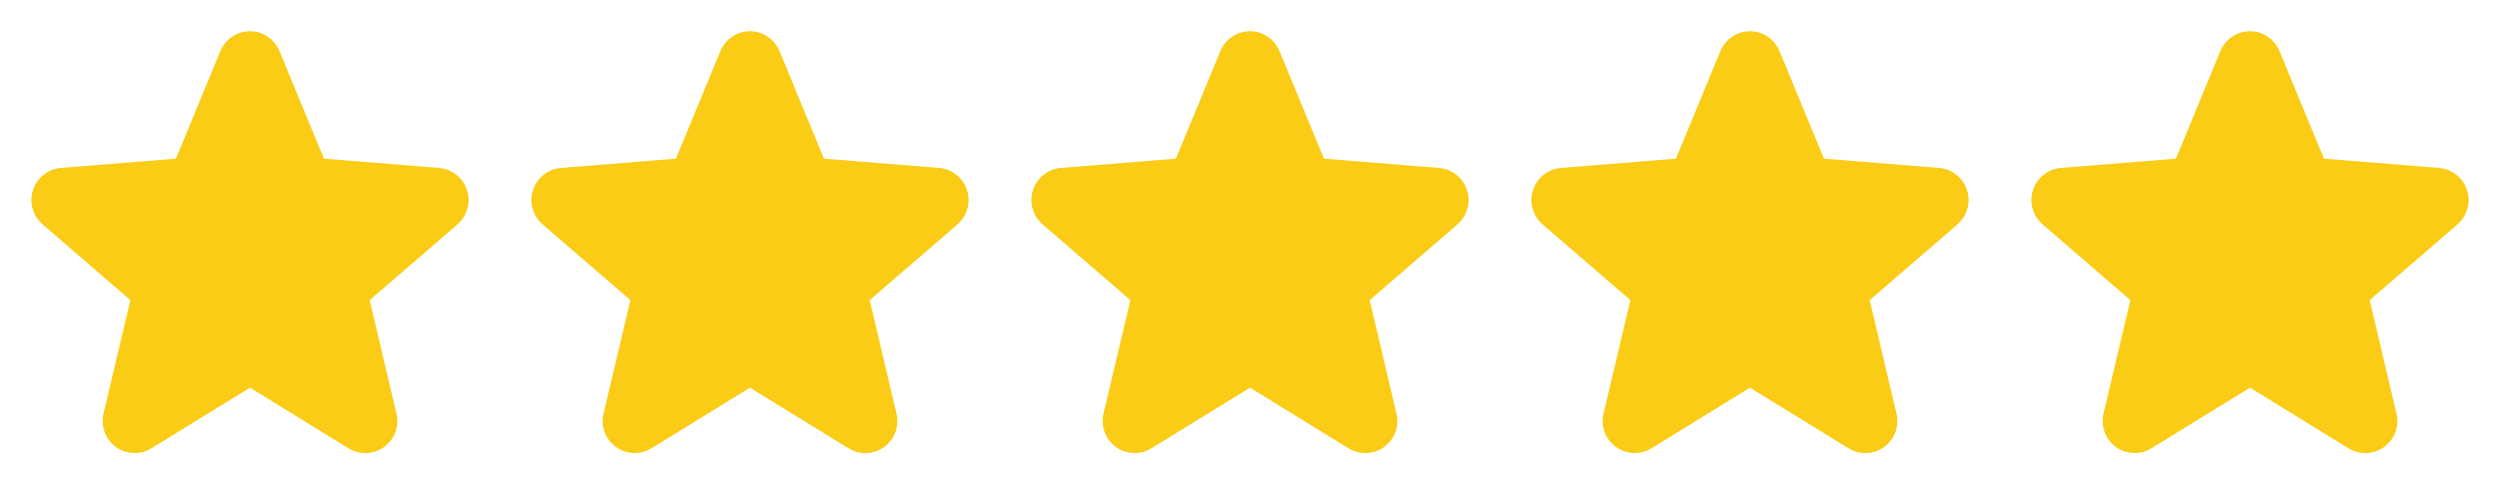
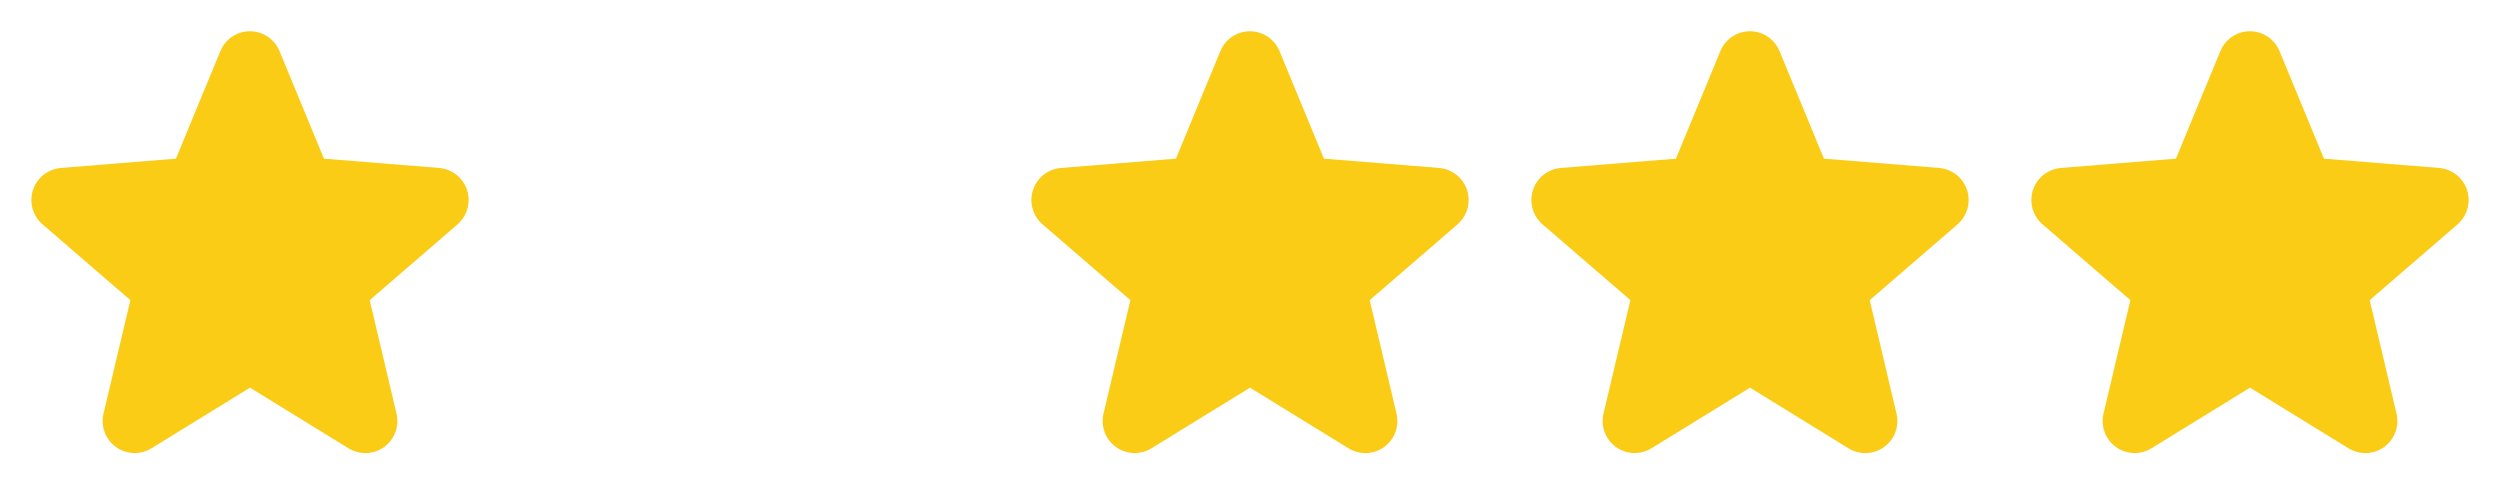
<svg xmlns="http://www.w3.org/2000/svg" width="1280" height="256" viewBox="0 0 1280 256" fill="none">
  <path d="M234.29 114.85L189.29 153.68L203 211.75C203.756 214.902 203.562 218.208 202.44 221.25C201.319 224.292 199.321 226.933 196.699 228.84C194.078 230.747 190.95 231.834 187.71 231.964C184.471 232.094 181.266 231.261 178.5 229.57L128 198.49L77.47 229.57C74.704 231.251 71.503 232.076 68.269 231.941C65.036 231.806 61.914 230.718 59.298 228.813C56.682 226.907 54.688 224.271 53.567 221.234C52.446 218.198 52.249 214.898 53 211.75L66.76 153.68L21.76 114.85C19.313 112.735 17.543 109.946 16.672 106.832C15.8 103.717 15.866 100.414 16.86 97.337C17.854 94.259 19.733 91.543 22.262 89.526C24.791 87.51 27.858 86.284 31.08 86L90.08 81.24L112.84 26.16C114.072 23.158 116.169 20.591 118.864 18.784C121.559 16.976 124.73 16.012 127.975 16.012C131.22 16.012 134.391 16.976 137.086 18.784C139.781 20.591 141.878 23.158 143.11 26.16L165.86 81.24L224.86 86C228.088 86.273 231.164 87.493 233.702 89.506C236.24 91.52 238.128 94.237 239.128 97.319C240.129 100.4 240.198 103.708 239.326 106.829C238.455 109.949 236.682 112.743 234.23 114.86L234.29 114.85Z" fill="#FACC15" />
-   <path d="M490.29 114.85L445.29 153.68L459 211.75C459.756 214.902 459.562 218.208 458.44 221.25C457.319 224.292 455.321 226.933 452.699 228.84C450.078 230.747 446.95 231.834 443.71 231.964C440.471 232.094 437.266 231.261 434.5 229.57L384 198.49L333.47 229.57C330.704 231.251 327.503 232.076 324.269 231.941C321.036 231.806 317.914 230.718 315.298 228.813C312.682 226.907 310.688 224.271 309.567 221.234C308.446 218.198 308.249 214.898 309 211.75L322.76 153.68L277.76 114.85C275.313 112.735 273.543 109.946 272.672 106.832C271.8 103.717 271.866 100.414 272.86 97.337C273.854 94.259 275.733 91.543 278.262 89.526C280.791 87.51 283.858 86.284 287.08 86L346.08 81.24L368.84 26.16C370.072 23.158 372.169 20.591 374.864 18.784C377.559 16.976 380.73 16.012 383.975 16.012C387.22 16.012 390.391 16.976 393.086 18.784C395.781 20.591 397.878 23.158 399.11 26.16L421.86 81.24L480.86 86C484.088 86.273 487.164 87.493 489.702 89.506C492.24 91.52 494.128 94.237 495.128 97.319C496.129 100.4 496.198 103.708 495.326 106.829C494.455 109.949 492.682 112.743 490.23 114.86L490.29 114.85Z" fill="#FACC15" />
  <path d="M746.29 114.85L701.29 153.68L715 211.75C715.756 214.902 715.562 218.208 714.44 221.25C713.319 224.292 711.321 226.933 708.699 228.84C706.078 230.747 702.95 231.834 699.71 231.964C696.471 232.094 693.266 231.261 690.5 229.57L640 198.49L589.47 229.57C586.704 231.251 583.503 232.076 580.269 231.941C577.036 231.806 573.914 230.718 571.298 228.813C568.682 226.907 566.688 224.271 565.567 221.234C564.446 218.198 564.249 214.898 565 211.75L578.76 153.68L533.76 114.85C531.313 112.735 529.543 109.946 528.672 106.832C527.8 103.717 527.866 100.414 528.86 97.337C529.854 94.259 531.733 91.543 534.262 89.526C536.791 87.51 539.858 86.284 543.08 86L602.08 81.24L624.84 26.16C626.072 23.158 628.169 20.591 630.864 18.784C633.559 16.976 636.73 16.012 639.975 16.012C643.22 16.012 646.391 16.976 649.086 18.784C651.781 20.591 653.878 23.158 655.11 26.16L677.86 81.24L736.86 86C740.088 86.273 743.164 87.493 745.702 89.506C748.24 91.52 750.128 94.237 751.128 97.319C752.129 100.4 752.198 103.708 751.326 106.829C750.455 109.949 748.682 112.743 746.23 114.86L746.29 114.85Z" fill="#FACC15" />
  <path d="M1002.29 114.85L957.29 153.68L971 211.75C971.756 214.902 971.562 218.208 970.44 221.25C969.319 224.292 967.321 226.933 964.699 228.84C962.078 230.747 958.95 231.834 955.71 231.964C952.471 232.094 949.266 231.261 946.5 229.57L896 198.49L845.47 229.57C842.704 231.251 839.503 232.076 836.269 231.941C833.036 231.806 829.914 230.718 827.298 228.813C824.682 226.907 822.688 224.271 821.567 221.234C820.446 218.198 820.249 214.898 821 211.75L834.76 153.68L789.76 114.85C787.313 112.735 785.543 109.946 784.672 106.832C783.8 103.717 783.866 100.414 784.86 97.337C785.854 94.259 787.733 91.543 790.262 89.526C792.791 87.51 795.858 86.284 799.08 86L858.08 81.24L880.84 26.16C882.072 23.158 884.169 20.591 886.864 18.784C889.559 16.976 892.73 16.012 895.975 16.012C899.22 16.012 902.391 16.976 905.086 18.784C907.781 20.591 909.878 23.158 911.11 26.16L933.86 81.24L992.86 86C996.088 86.273 999.164 87.493 1001.7 89.506C1004.24 91.52 1006.13 94.237 1007.13 97.319C1008.13 100.4 1008.2 103.708 1007.33 106.829C1006.45 109.949 1004.68 112.743 1002.23 114.86L1002.29 114.85Z" fill="#FACC15" />
  <path d="M1258.29 114.85L1213.29 153.68L1227 211.75C1227.76 214.902 1227.56 218.208 1226.44 221.25C1225.32 224.292 1223.32 226.933 1220.7 228.84C1218.08 230.747 1214.95 231.834 1211.71 231.964C1208.47 232.094 1205.27 231.261 1202.5 229.57L1152 198.49L1101.47 229.57C1098.7 231.251 1095.5 232.076 1092.27 231.941C1089.04 231.806 1085.91 230.718 1083.3 228.813C1080.68 226.907 1078.69 224.271 1077.57 221.234C1076.45 218.198 1076.25 214.898 1077 211.75L1090.76 153.68L1045.76 114.85C1043.31 112.735 1041.54 109.946 1040.67 106.832C1039.8 103.717 1039.87 100.414 1040.86 97.337C1041.85 94.259 1043.73 91.543 1046.26 89.526C1048.79 87.51 1051.86 86.284 1055.08 86L1114.08 81.24L1136.84 26.16C1138.07 23.158 1140.17 20.591 1142.86 18.784C1145.56 16.976 1148.73 16.012 1151.97 16.012C1155.22 16.012 1158.39 16.976 1161.09 18.784C1163.78 20.591 1165.88 23.158 1167.11 26.16L1189.86 81.24L1248.86 86C1252.09 86.273 1255.16 87.493 1257.7 89.506C1260.24 91.52 1262.13 94.237 1263.13 97.319C1264.13 100.4 1264.2 103.708 1263.33 106.829C1262.45 109.949 1260.68 112.743 1258.23 114.86L1258.29 114.85Z" fill="#FACC15" />
</svg>